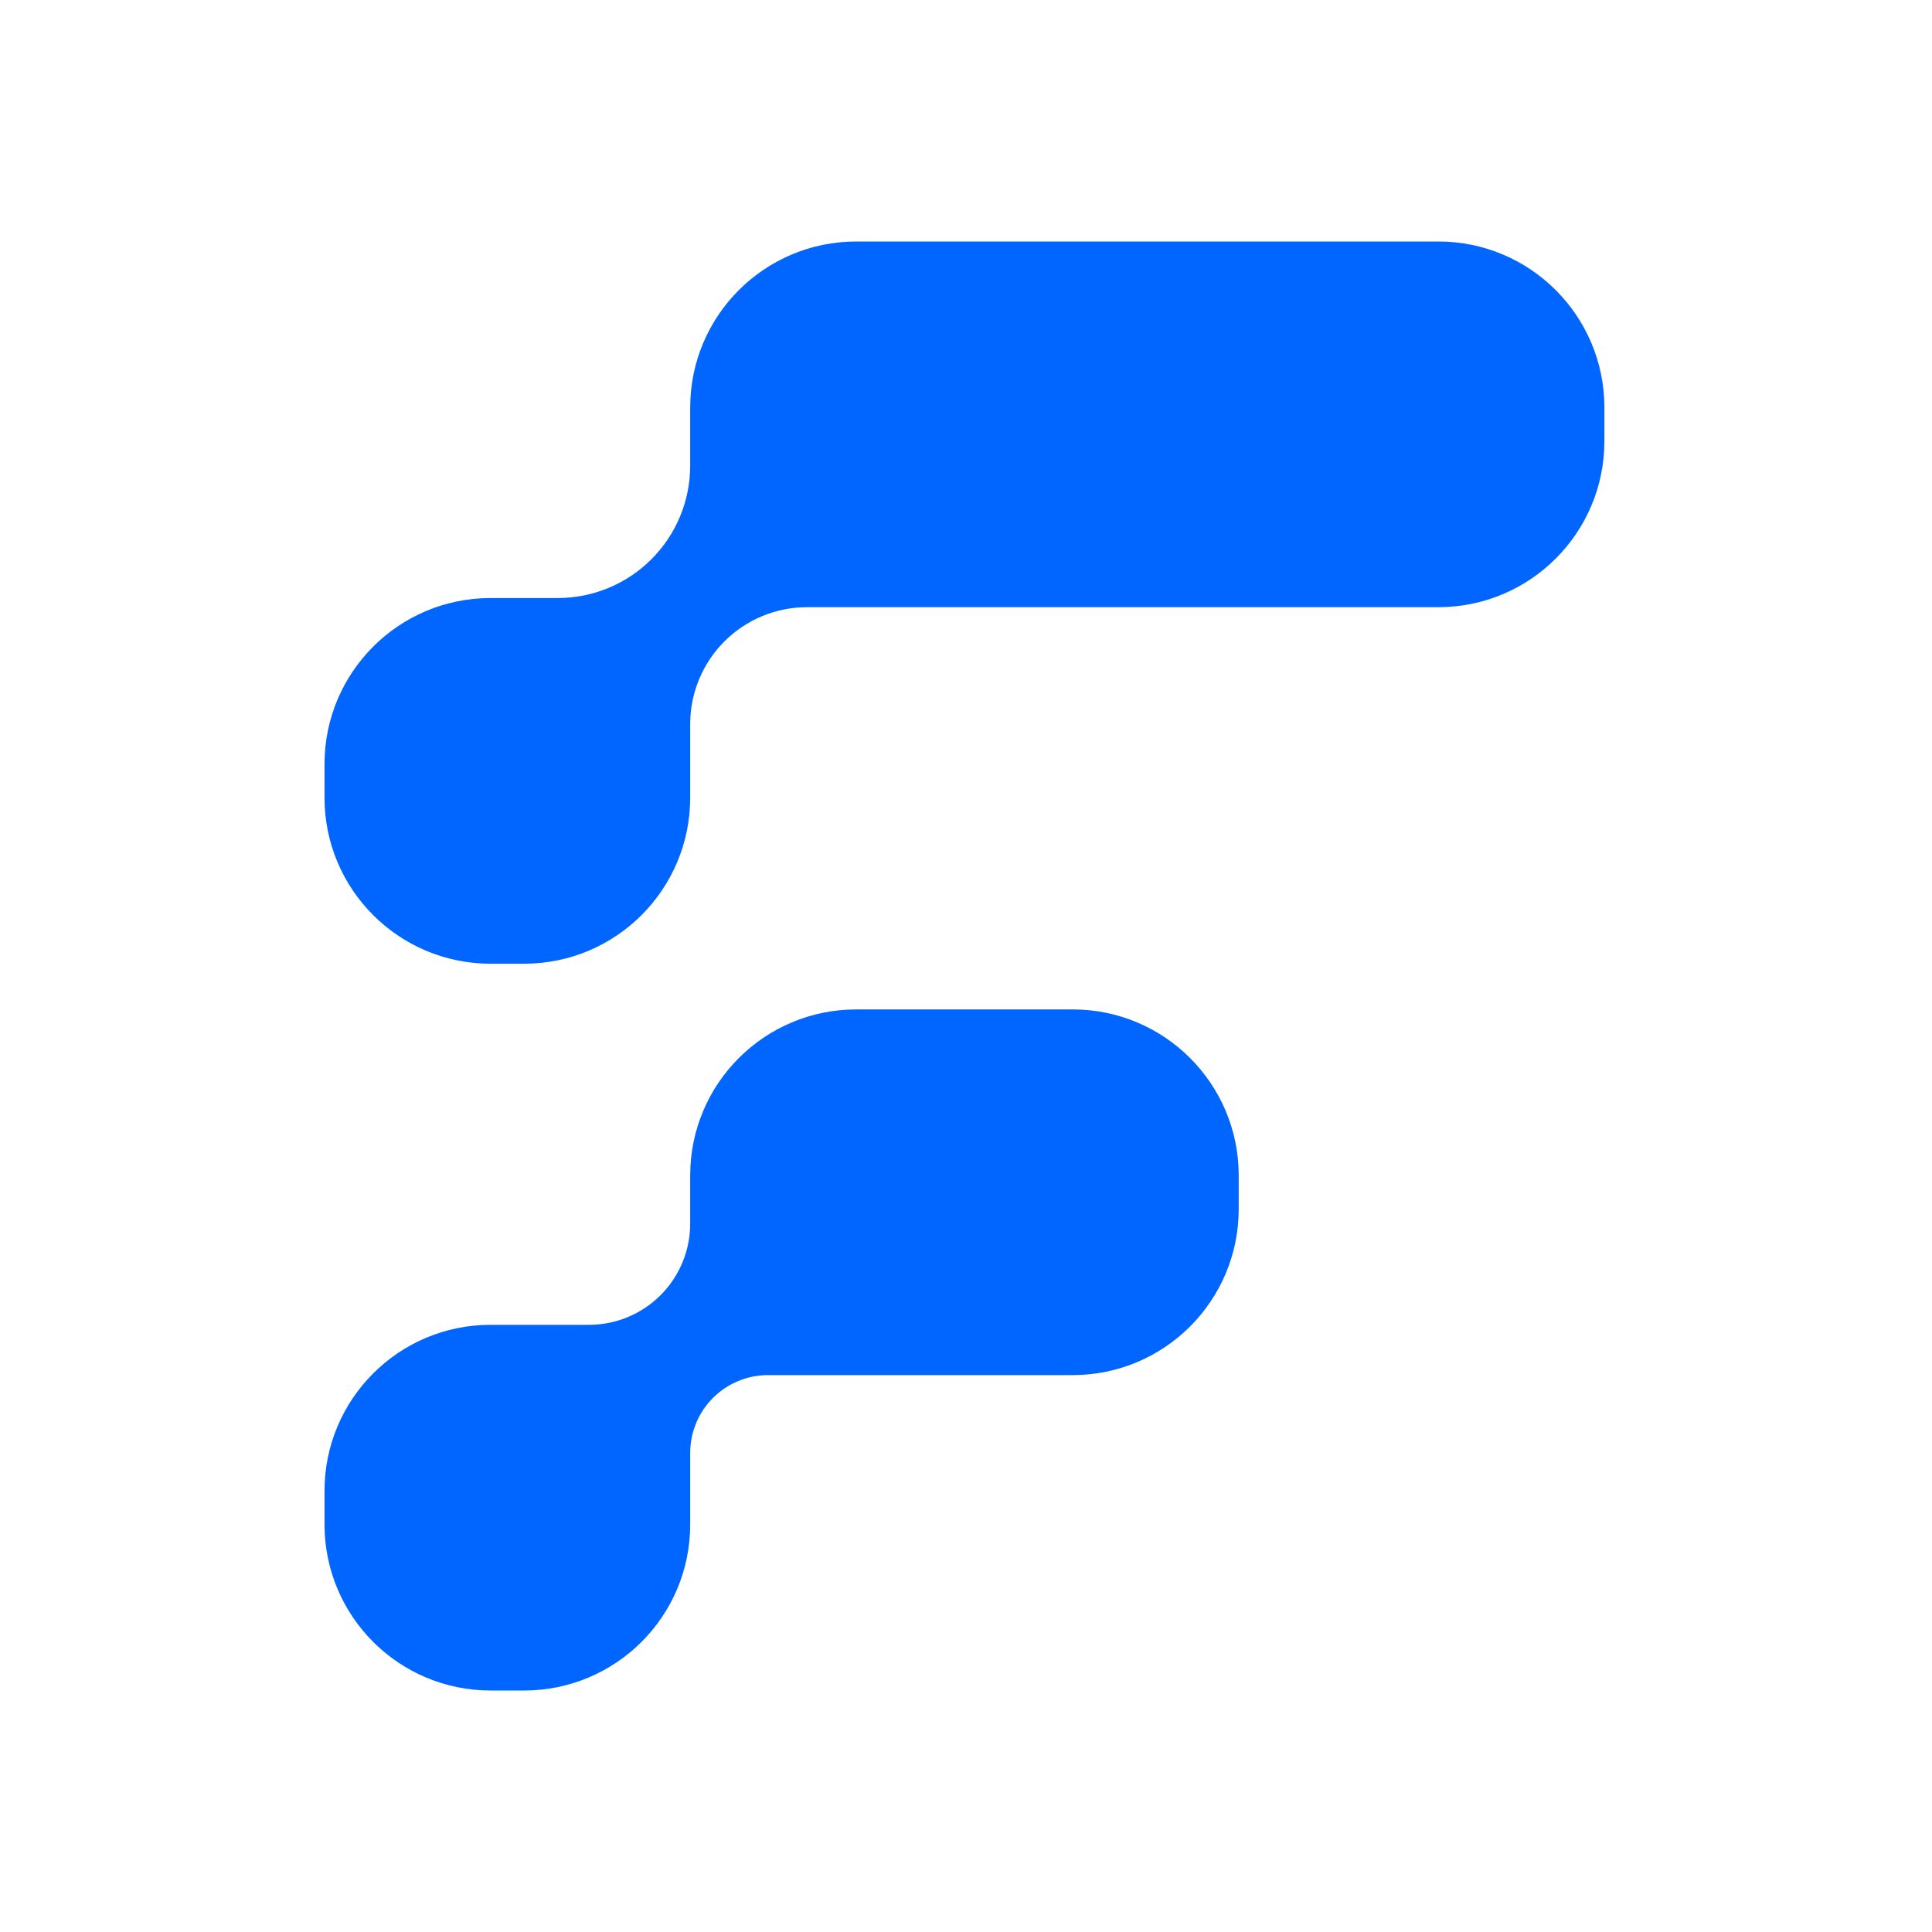
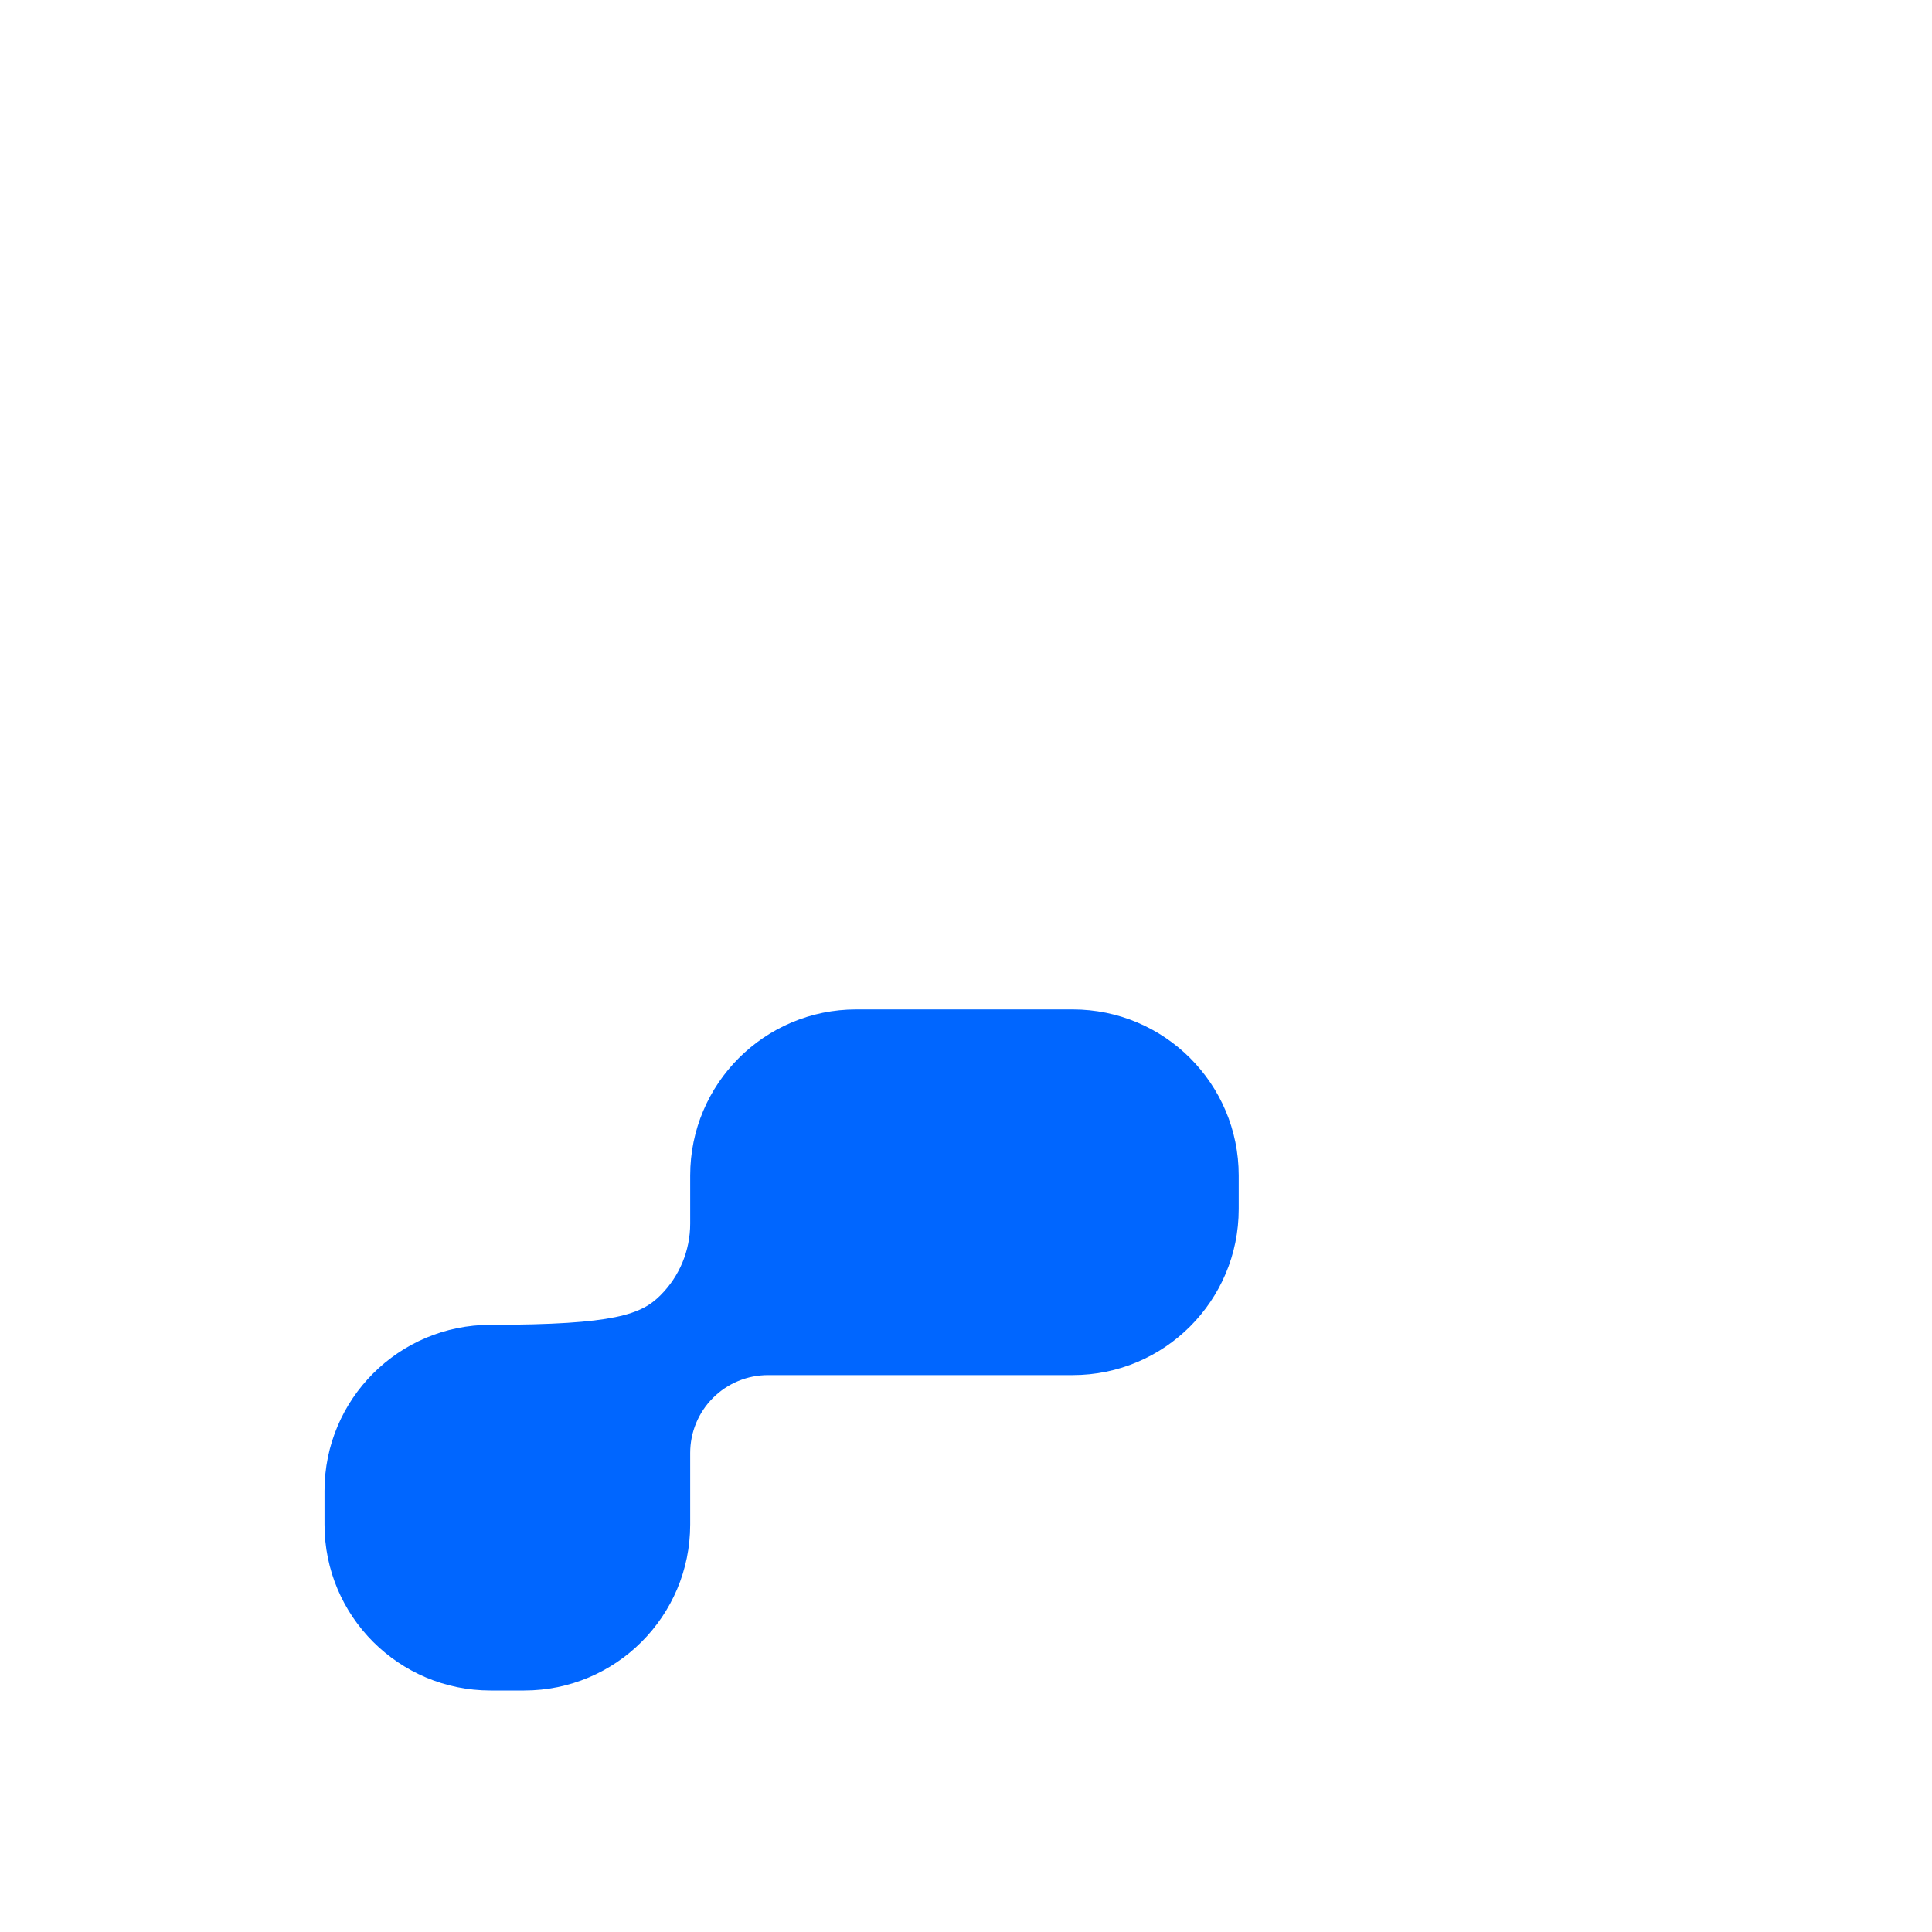
<svg xmlns="http://www.w3.org/2000/svg" width="512" height="512" viewBox="0 0 512 512" fill="none">
-   <path d="M328.271 320.416C328.271 344.716 308.572 364.416 284.271 364.416H203.534C198.063 364.416 192.817 366.589 188.949 370.457C185.081 374.325 182.908 379.571 182.908 385.041V404C182.908 428.3 163.209 448 138.908 448H130C105.699 448 86 428.3 86 404V395.091C86 370.79 105.699 351.091 130 351.091H156.093C163.205 351.091 170.025 348.266 175.054 343.237C180.083 338.208 182.908 331.387 182.908 324.275V311.508C182.908 287.207 202.608 267.508 226.908 267.508H284.271C308.572 267.508 328.271 287.207 328.271 311.508V320.416Z" fill="#0066FF" />
-   <path d="M425.18 116.908C425.18 141.209 405.48 160.908 381.18 160.908H213.875C205.662 160.908 197.785 164.171 191.978 169.978C186.171 175.785 182.908 183.662 182.908 191.875V211.394C182.908 235.694 163.209 255.394 138.908 255.394H130C105.699 255.394 86 235.694 86 211.394V202.485C86 178.185 105.699 158.485 130 158.485H147.822C157.128 158.485 166.052 154.789 172.632 148.209C179.212 141.629 182.908 132.705 182.908 123.4V108C182.908 83.7 202.608 64 226.908 64H381.18C405.48 64 425.18 83.7 425.18 108V116.908Z" fill="#0066FF" />
+   <path d="M328.271 320.416C328.271 344.716 308.572 364.416 284.271 364.416H203.534C198.063 364.416 192.817 366.589 188.949 370.457C185.081 374.325 182.908 379.571 182.908 385.041V404C182.908 428.3 163.209 448 138.908 448H130C105.699 448 86 428.3 86 404V395.091C86 370.79 105.699 351.091 130 351.091C163.205 351.091 170.025 348.266 175.054 343.237C180.083 338.208 182.908 331.387 182.908 324.275V311.508C182.908 287.207 202.608 267.508 226.908 267.508H284.271C308.572 267.508 328.271 287.207 328.271 311.508V320.416Z" fill="#0066FF" />
</svg>